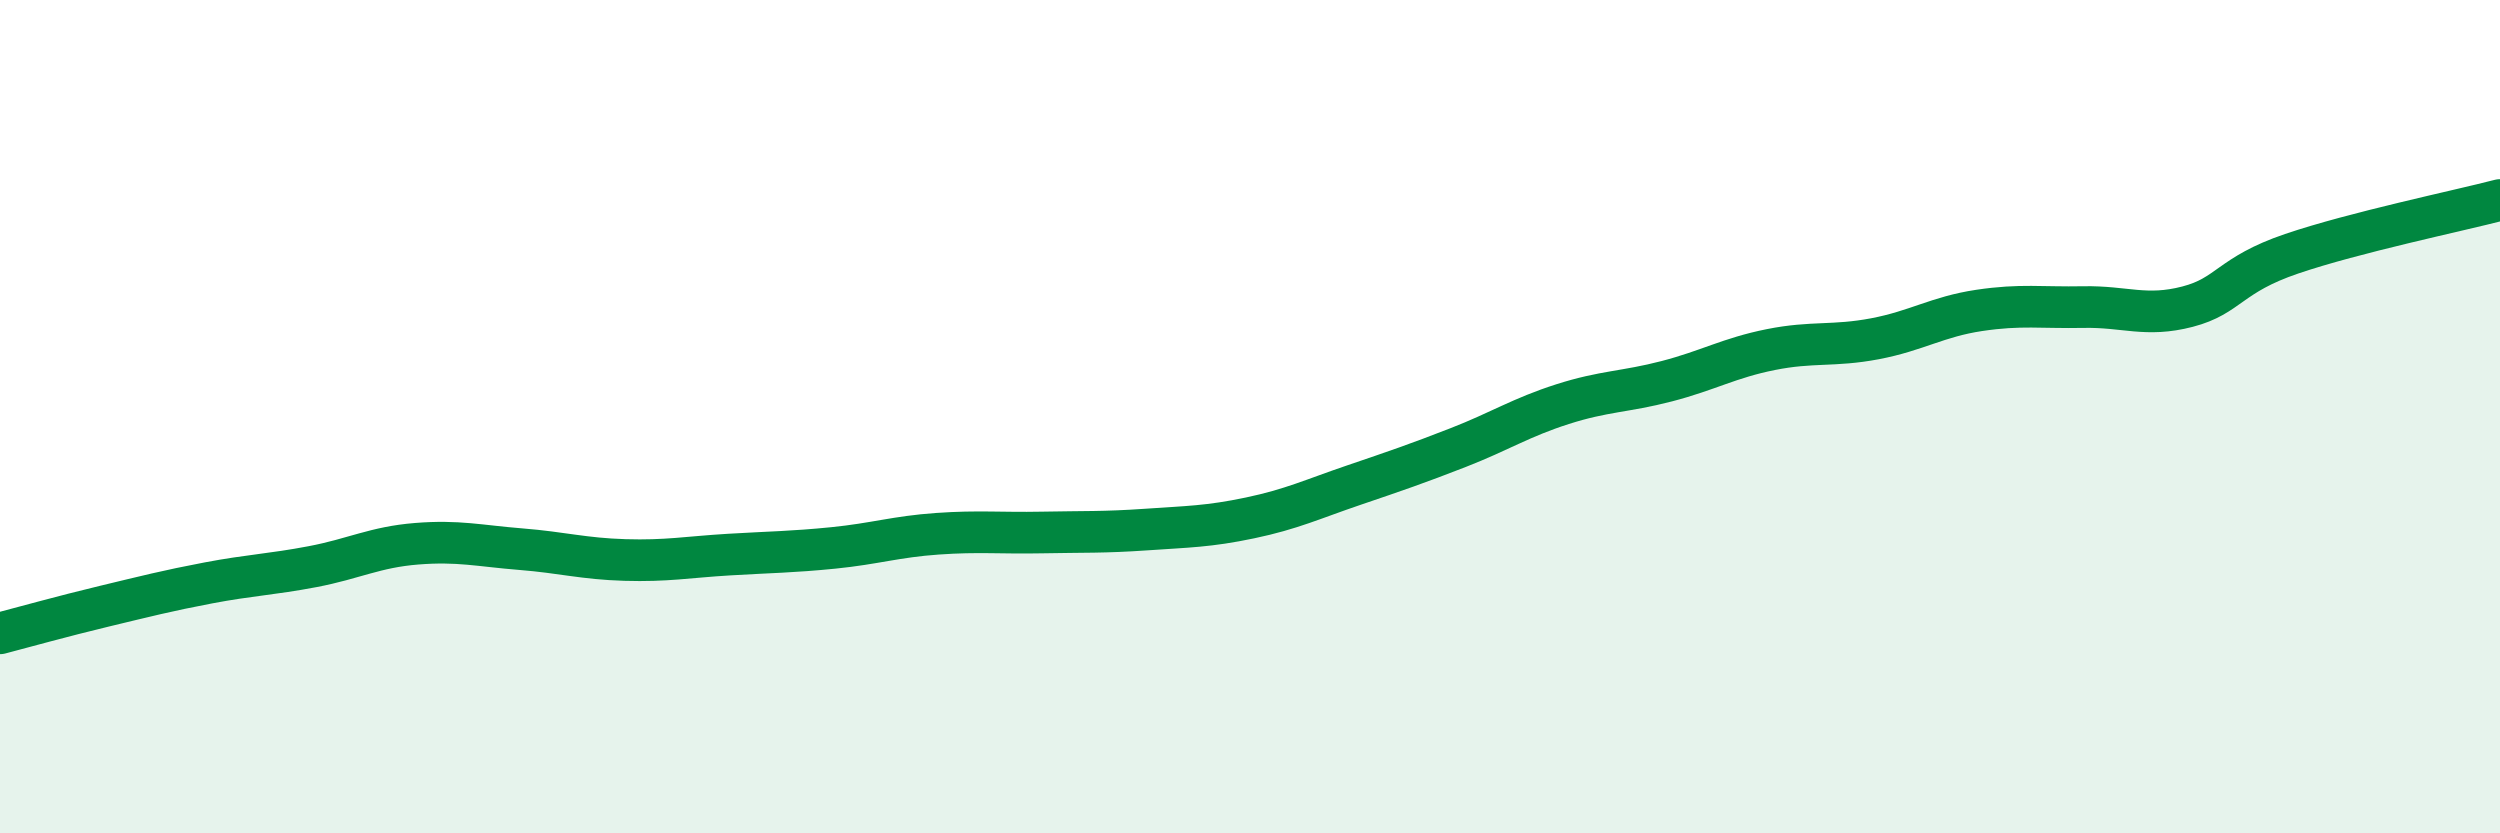
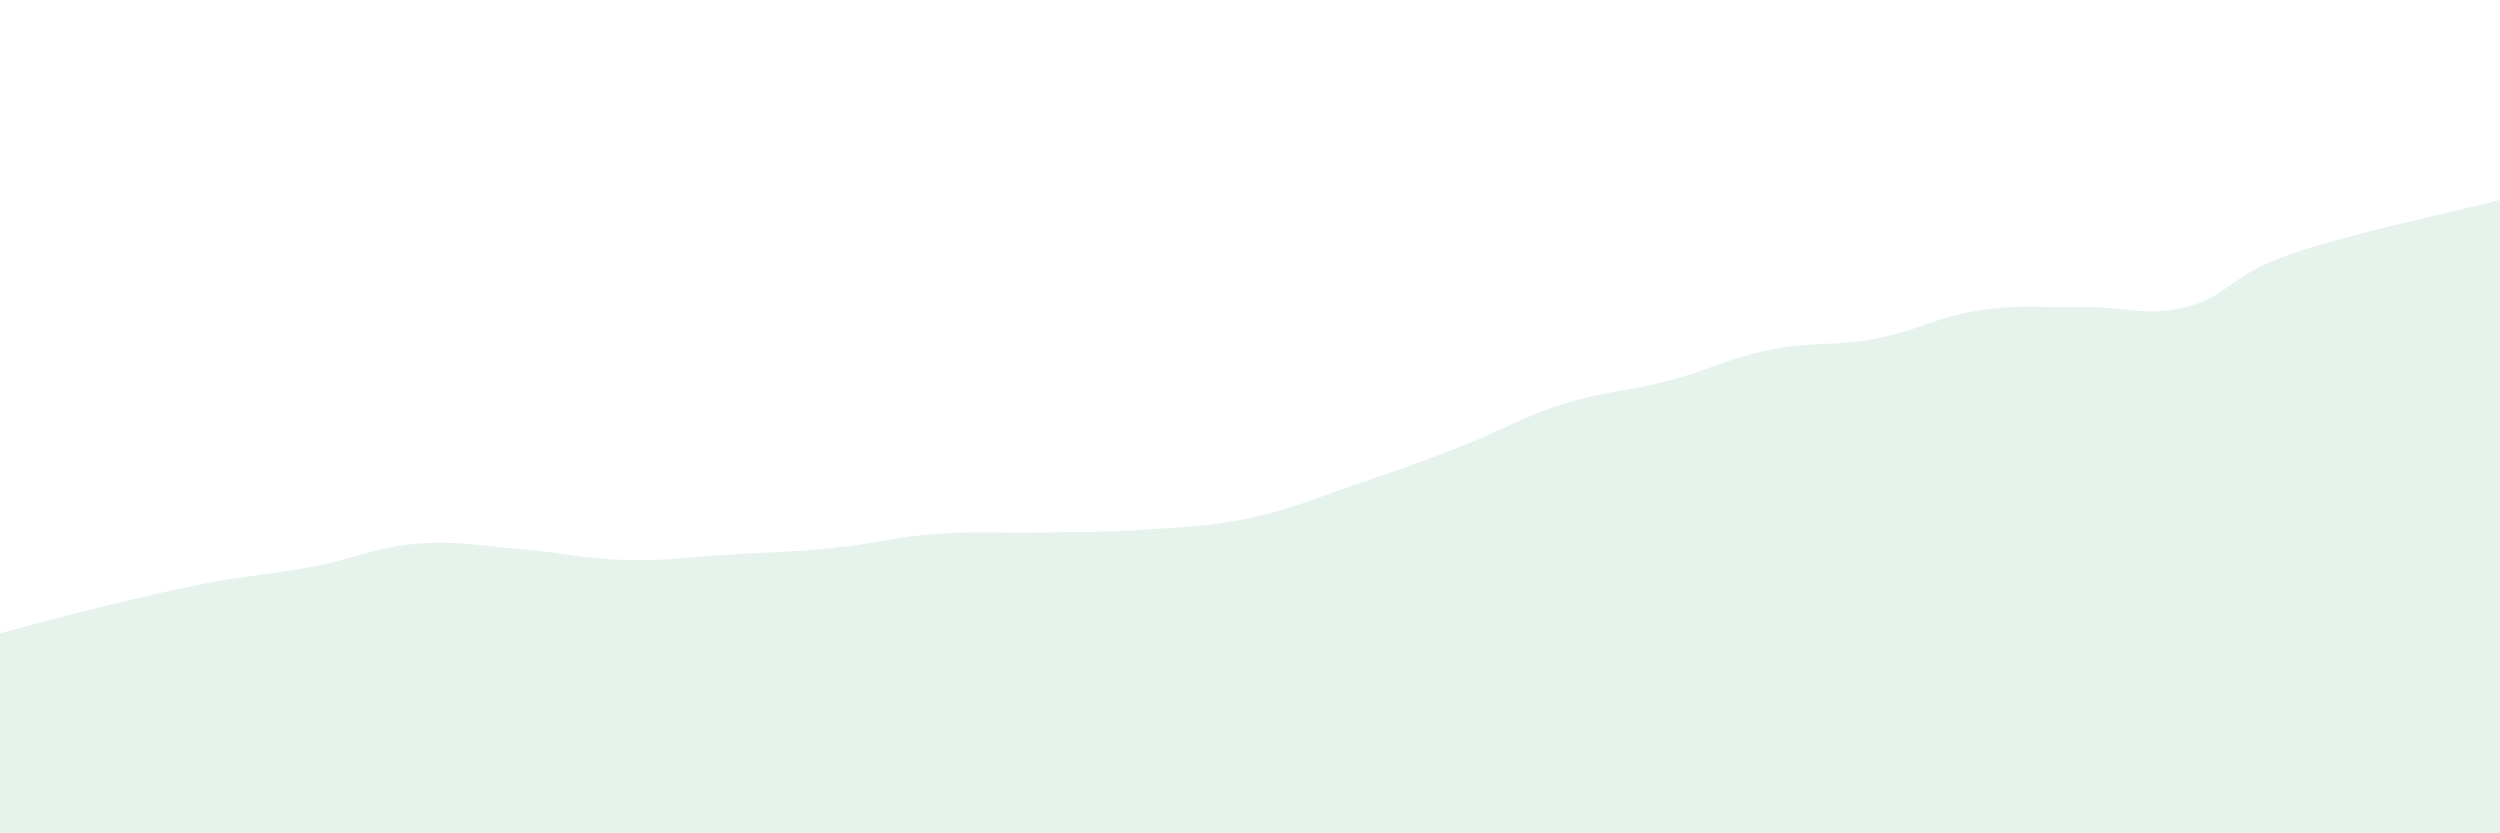
<svg xmlns="http://www.w3.org/2000/svg" width="60" height="20" viewBox="0 0 60 20">
  <path d="M 0,15.2 C 0.5,15.07 1.5,14.79 2.5,14.55 C 3.5,14.31 4,14.18 5,13.99 C 6,13.8 6.5,13.79 7.5,13.6 C 8.5,13.41 9,13.13 10,13.05 C 11,12.97 11.5,13.1 12.5,13.18 C 13.5,13.26 14,13.41 15,13.44 C 16,13.47 16.5,13.37 17.5,13.31 C 18.5,13.25 19,13.25 20,13.15 C 21,13.05 21.5,12.88 22.5,12.81 C 23.5,12.74 24,12.8 25,12.78 C 26,12.76 26.5,12.78 27.5,12.71 C 28.5,12.64 29,12.64 30,12.43 C 31,12.22 31.5,11.98 32.5,11.64 C 33.5,11.3 34,11.13 35,10.74 C 36,10.35 36.5,10.02 37.5,9.7 C 38.5,9.38 39,9.41 40,9.15 C 41,8.89 41.5,8.59 42.5,8.39 C 43.5,8.19 44,8.32 45,8.13 C 46,7.94 46.5,7.6 47.5,7.45 C 48.5,7.3 49,7.39 50,7.37 C 51,7.35 51.5,7.62 52.5,7.36 C 53.5,7.1 53.5,6.6 55,6.09 C 56.5,5.58 59,5.06 60,4.8L60 20L0 20Z" fill="#008740" opacity="0.1" stroke-linecap="round" stroke-linejoin="round" />
-   <path d="M 0,15.2 C 0.5,15.07 1.5,14.79 2.5,14.55 C 3.5,14.31 4,14.18 5,13.99 C 6,13.8 6.5,13.79 7.5,13.6 C 8.5,13.41 9,13.13 10,13.05 C 11,12.97 11.5,13.1 12.5,13.18 C 13.5,13.26 14,13.41 15,13.44 C 16,13.47 16.5,13.37 17.5,13.31 C 18.5,13.25 19,13.25 20,13.15 C 21,13.05 21.5,12.88 22.5,12.81 C 23.5,12.74 24,12.8 25,12.78 C 26,12.76 26.5,12.78 27.5,12.71 C 28.5,12.64 29,12.64 30,12.43 C 31,12.22 31.5,11.98 32.5,11.64 C 33.5,11.3 34,11.13 35,10.74 C 36,10.35 36.5,10.02 37.5,9.7 C 38.5,9.38 39,9.41 40,9.15 C 41,8.89 41.5,8.59 42.5,8.39 C 43.5,8.19 44,8.32 45,8.13 C 46,7.94 46.5,7.6 47.5,7.45 C 48.5,7.3 49,7.39 50,7.37 C 51,7.35 51.5,7.62 52.5,7.36 C 53.5,7.1 53.5,6.6 55,6.09 C 56.5,5.58 59,5.06 60,4.8" stroke="#008740" stroke-width="1" fill="none" stroke-linecap="round" stroke-linejoin="round" />
</svg>